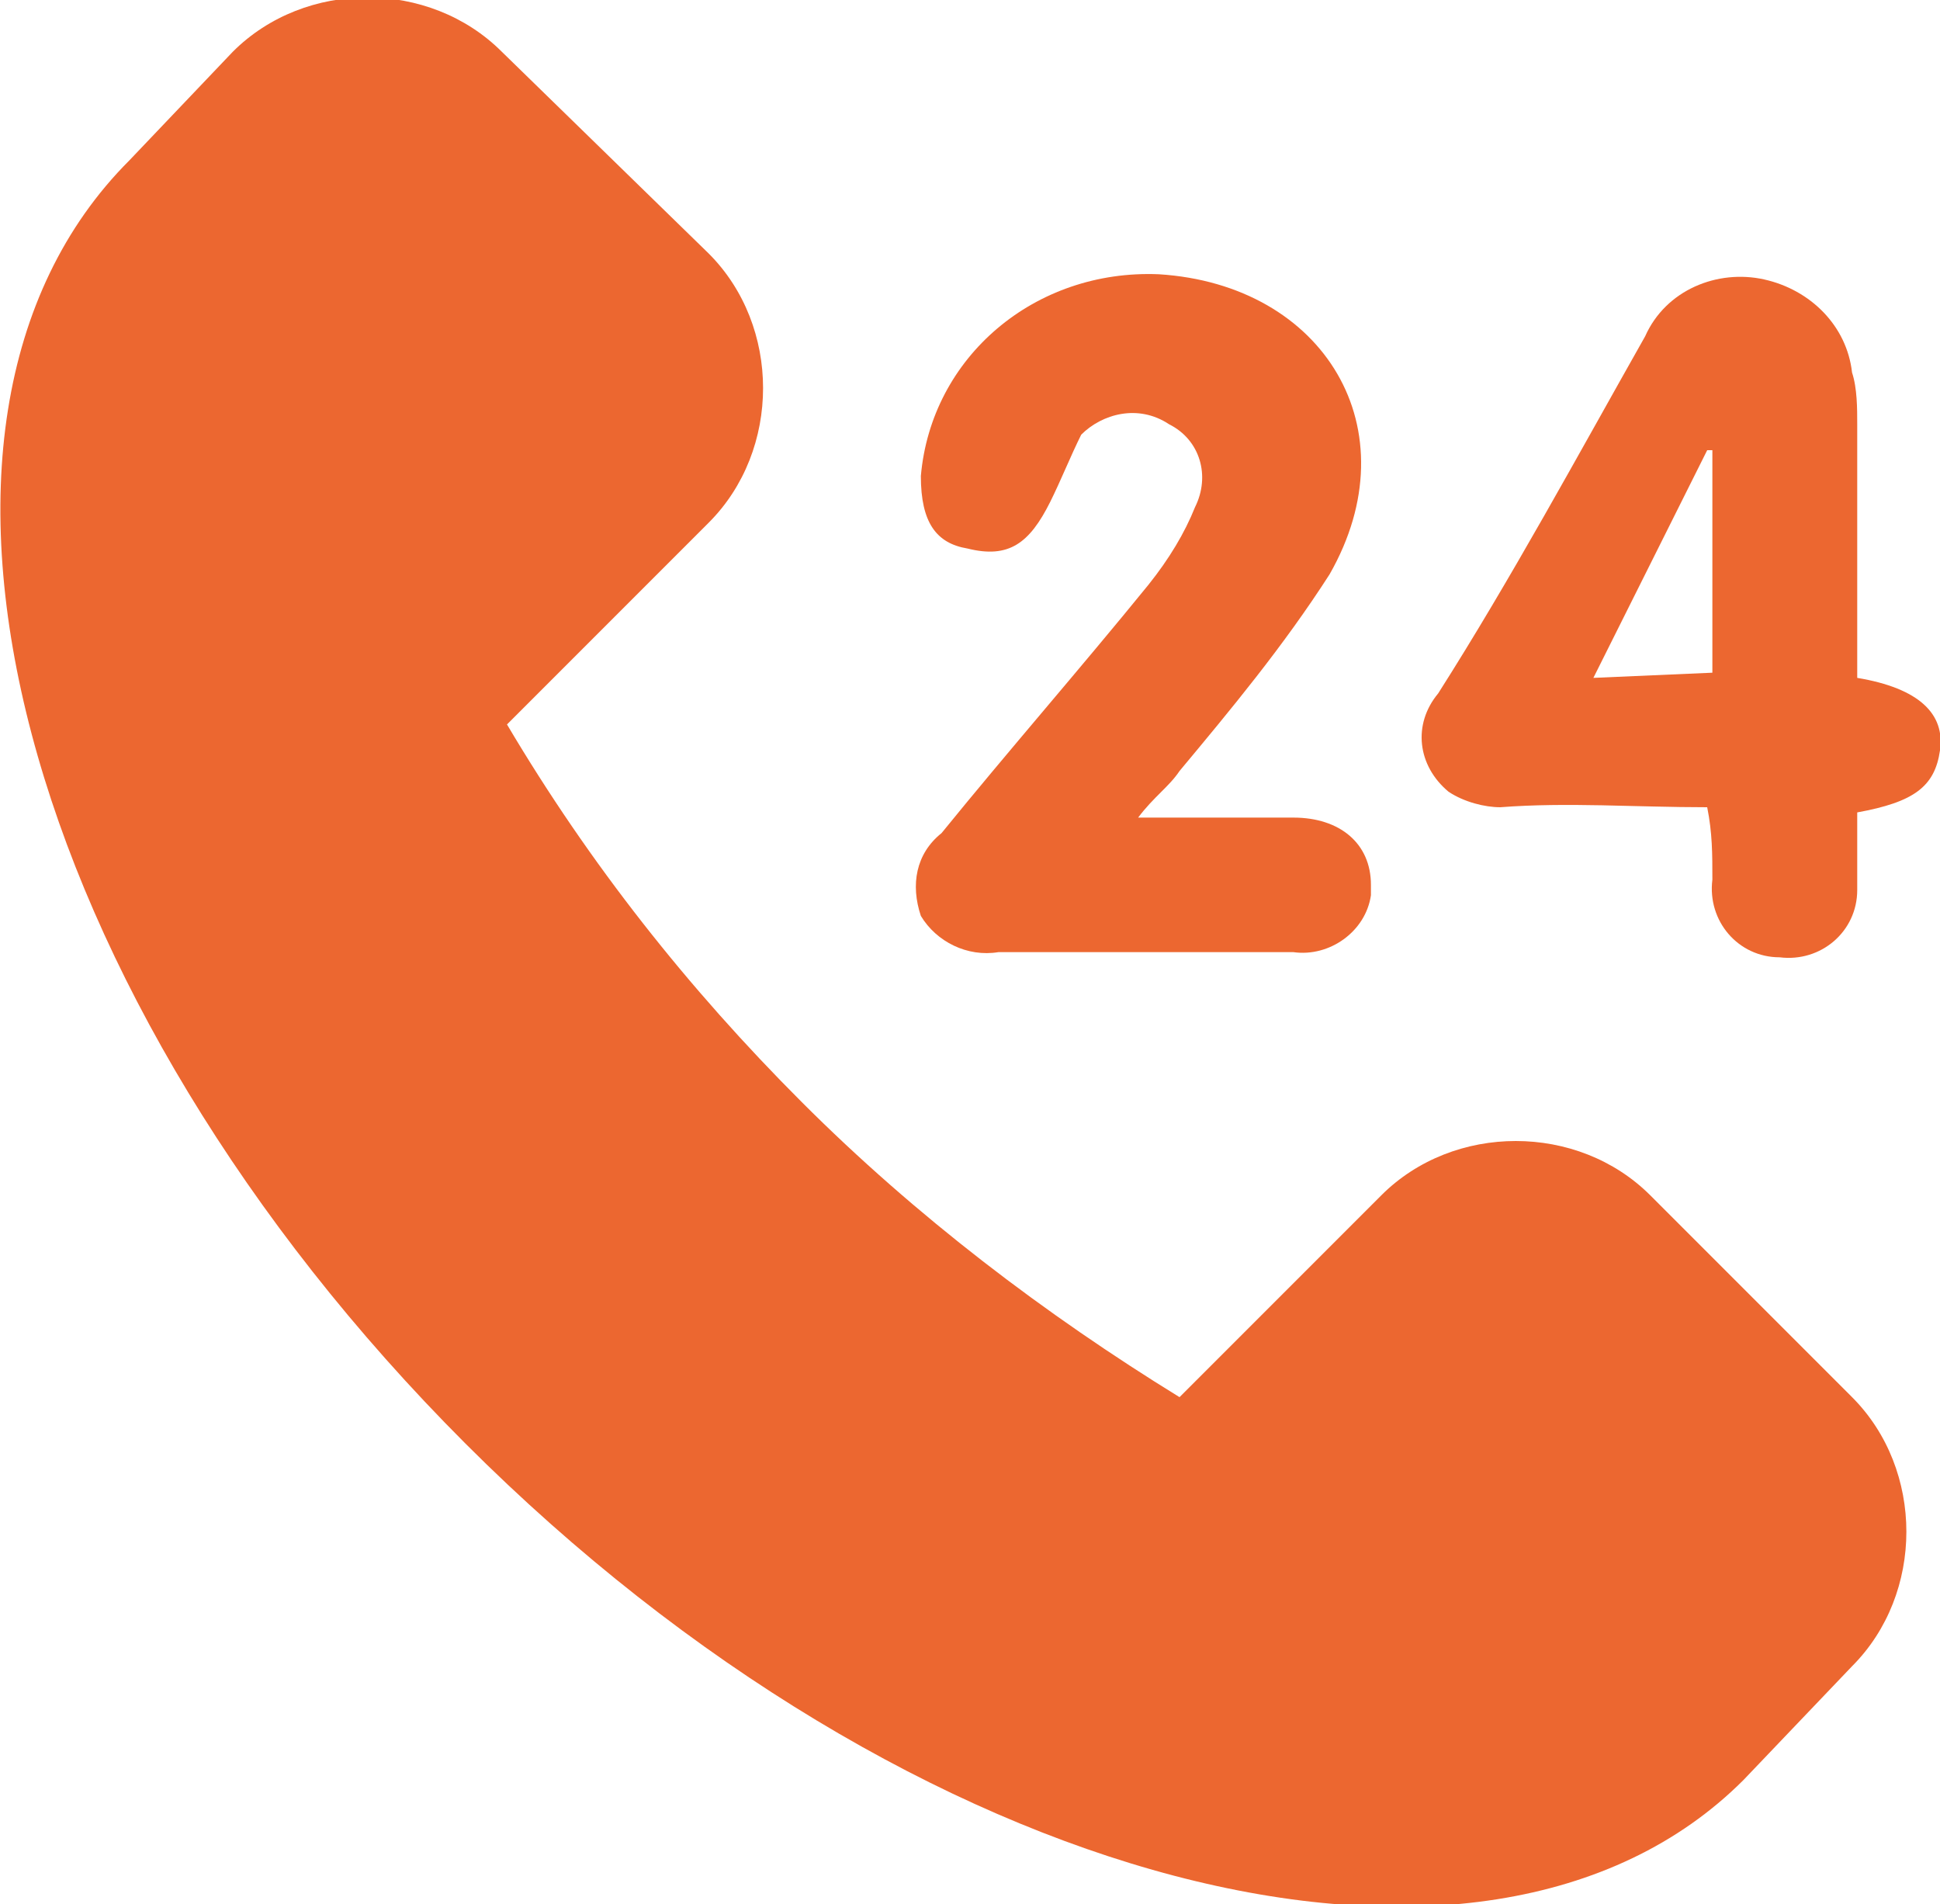
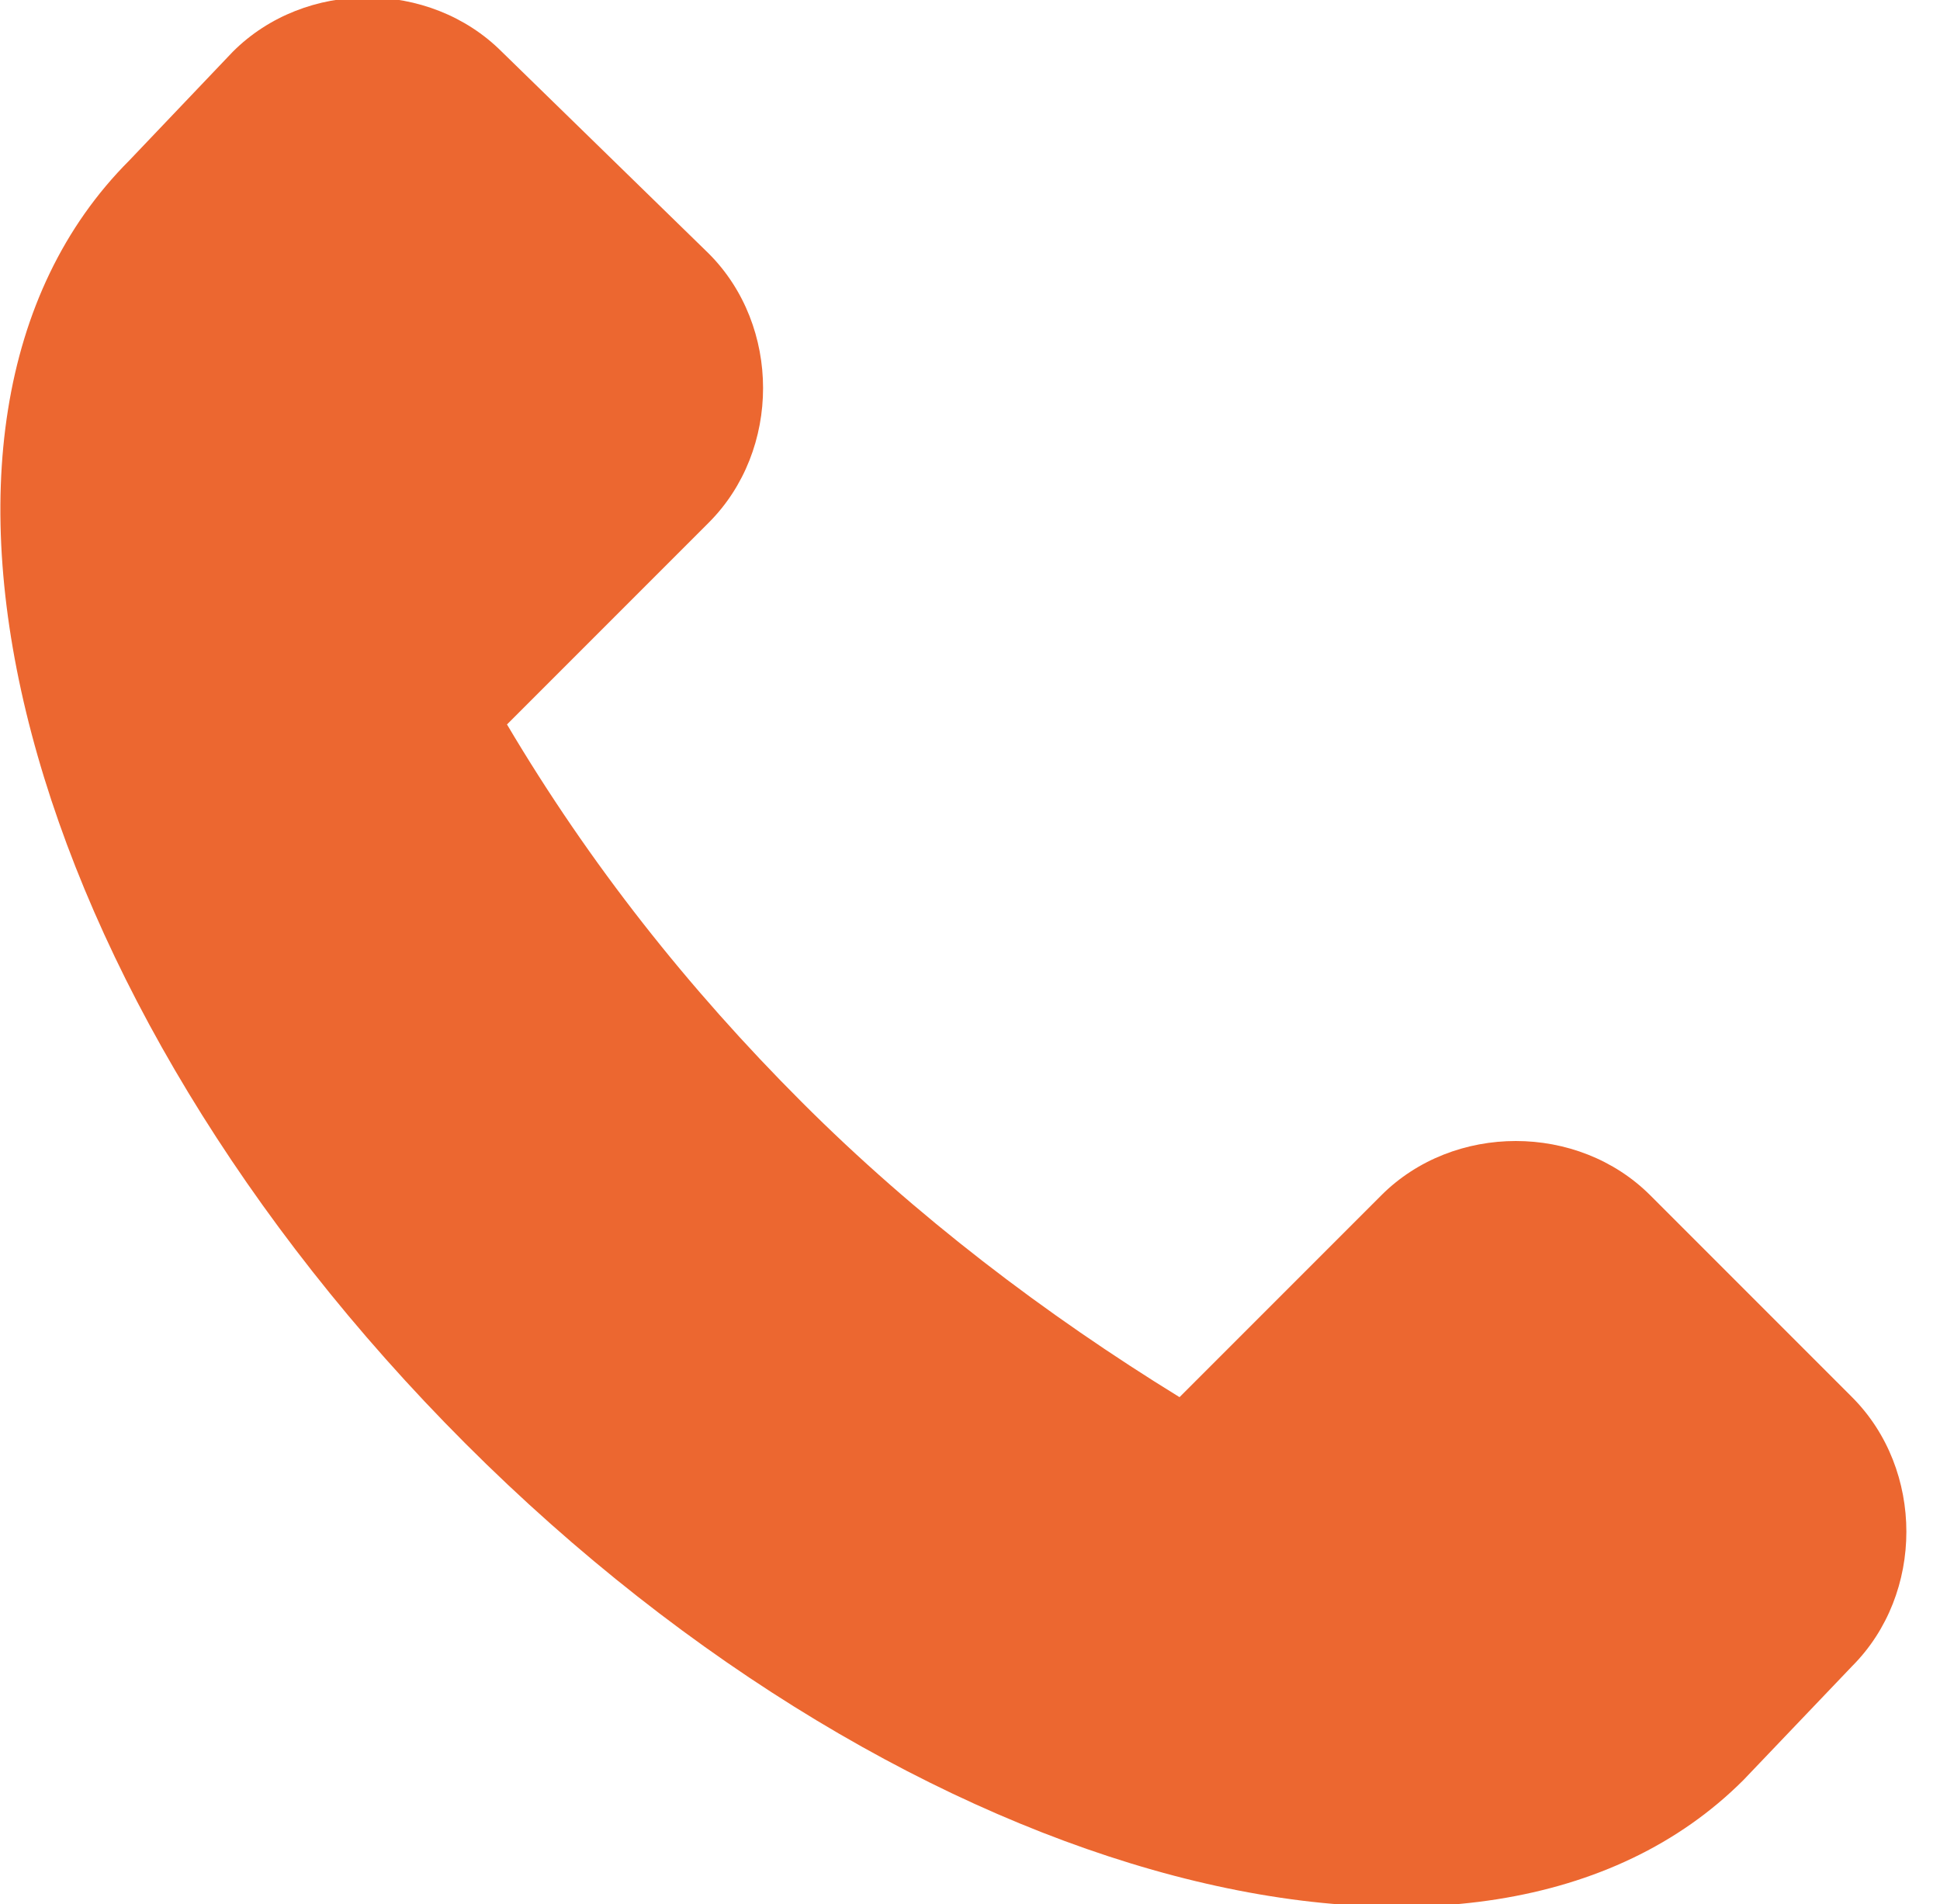
<svg xmlns="http://www.w3.org/2000/svg" version="1.1" id="Layer_1" x="0px" y="0px" viewBox="0 0 37.5 36.8" style="enable-background:new 0 0 37.5 36.8;" xml:space="preserve">
  <style type="text/css">
	.st0{fill:#EC6730;}
</style>
  <g id="Layer_2_00000157277944247731345030000008851944618840629392_">
    <g id="Layer_1-2">
-       <path class="st0" d="M22.2,11.3c-1.3,1.6-2.7,3.2-4,4.8c-0.5,0.4-0.6,1-0.4,1.6c0.3,0.5,0.9,0.8,1.5,0.7H25    c0.7,0.1,1.4-0.4,1.5-1.1c0-0.1,0-0.1,0-0.2c0-0.8-0.6-1.3-1.5-1.3h-3c0.3-0.4,0.6-0.6,0.8-0.9c1-1.2,2-2.4,2.9-3.8    c1.6-2.8-0.1-5.6-3.3-5.8C20,5.2,18,6.9,17.8,9.2c0,0,0,0,0,0c0,0.9,0.3,1.3,0.9,1.4c0.8,0.2,1.2-0.1,1.6-0.9    c0.2-0.4,0.4-0.9,0.6-1.3C21.3,8,22,7.8,22.6,8.2c0.6,0.3,0.8,1,0.5,1.6C22.9,10.3,22.6,10.8,22.2,11.3z" />
-       <path class="st0" d="M33.1,17c-0.1,0.8,0.5,1.5,1.3,1.5c0.8,0.1,1.5-0.5,1.5-1.3c0-0.1,0-0.2,0-0.2c0-0.4,0-0.9,0-1.3    c1.1-0.2,1.5-0.5,1.6-1.2s-0.4-1.2-1.6-1.4V8.2c0-0.3,0-0.7-0.1-1c-0.1-0.9-0.8-1.6-1.7-1.8c-0.9-0.2-1.9,0.2-2.3,1.1    c-1.3,2.3-2.6,4.7-4,6.9c-0.5,0.6-0.4,1.4,0.2,1.9c0.3,0.2,0.7,0.3,1,0.3c1.3-0.1,2.6,0,4,0C33.1,16.1,33.1,16.5,33.1,17z     M30.8,13.1L33,8.7h0.1v4.3L30.8,13.1z" />
      <path class="st0" d="M33.7,34.4c-5,5-16.1,2.1-24.7-6.5S-2.6,8.2,2.5,3.1l2-2.1c1.4-1.4,3.8-1.4,5.2,0l4,3.9    c1.4,1.4,1.4,3.8,0,5.2l-3.9,3.9c1.6,2.7,3.5,5.1,5.7,7.3c2.2,2.2,4.7,4.1,7.3,5.7l3.9-3.9c1.4-1.4,3.8-1.4,5.2,0l3.9,3.9    c1.4,1.4,1.4,3.8,0,5.2L33.7,34.4z" />
    </g>
  </g>
</svg>